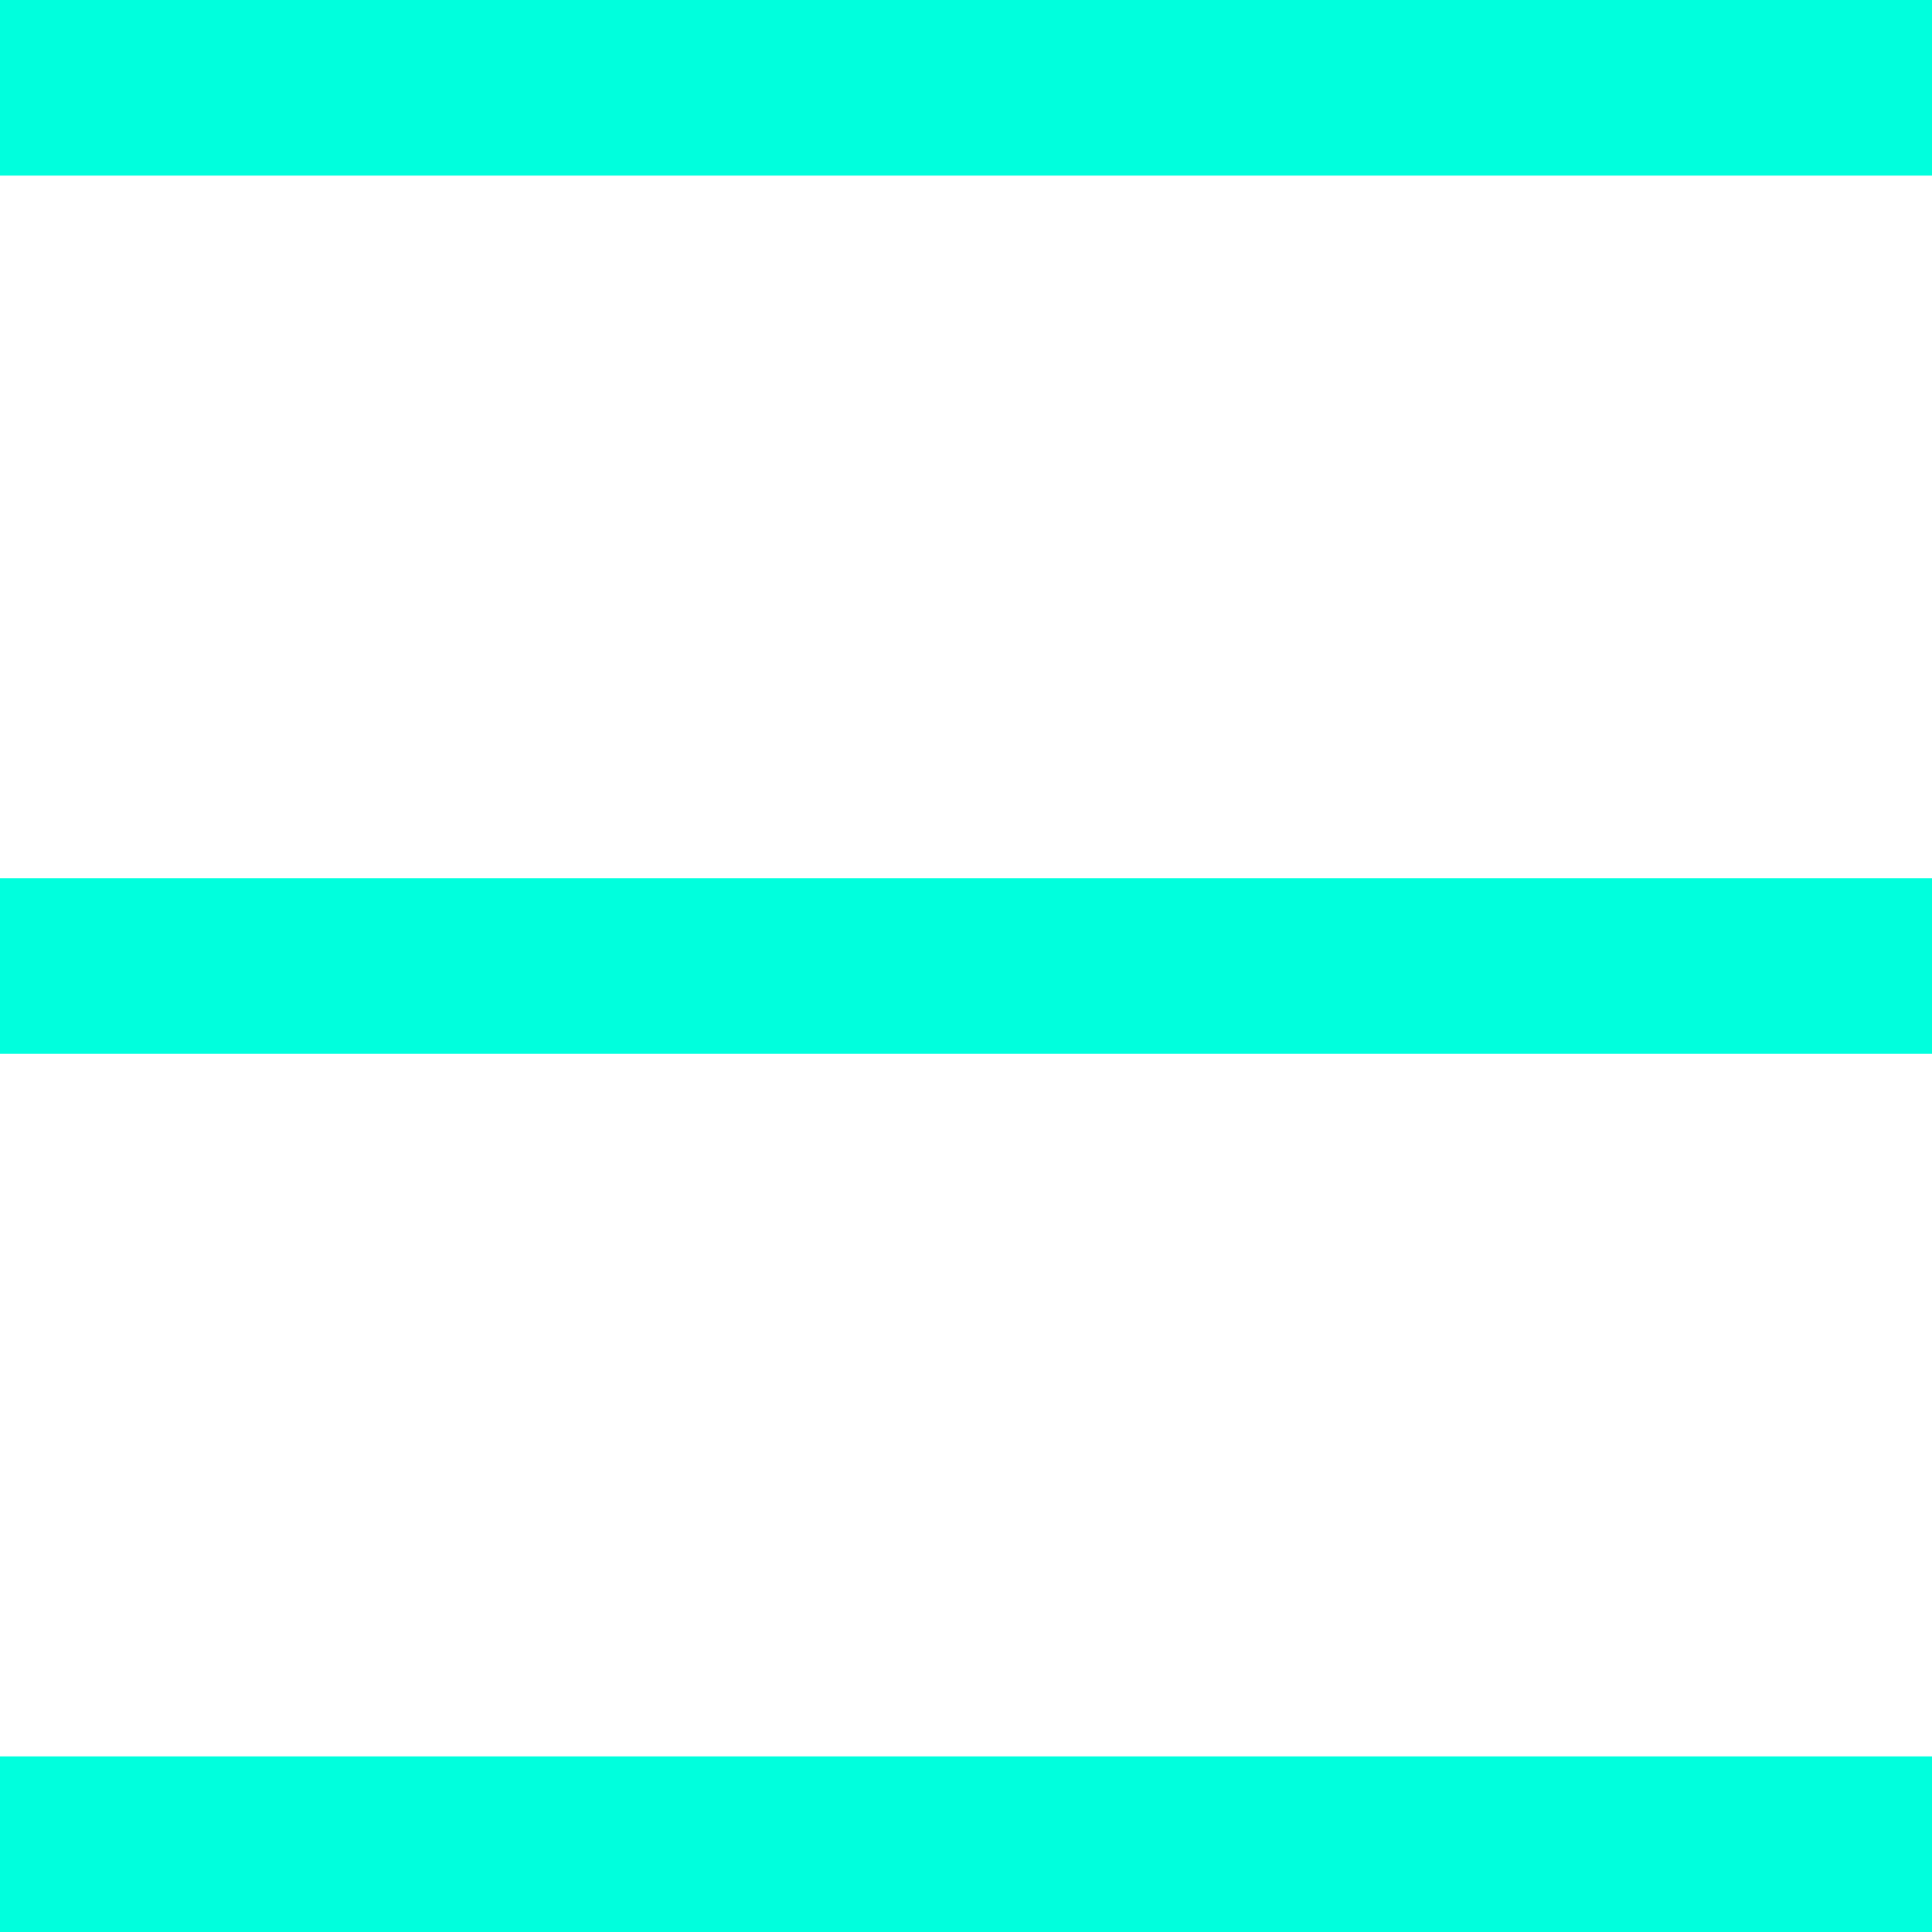
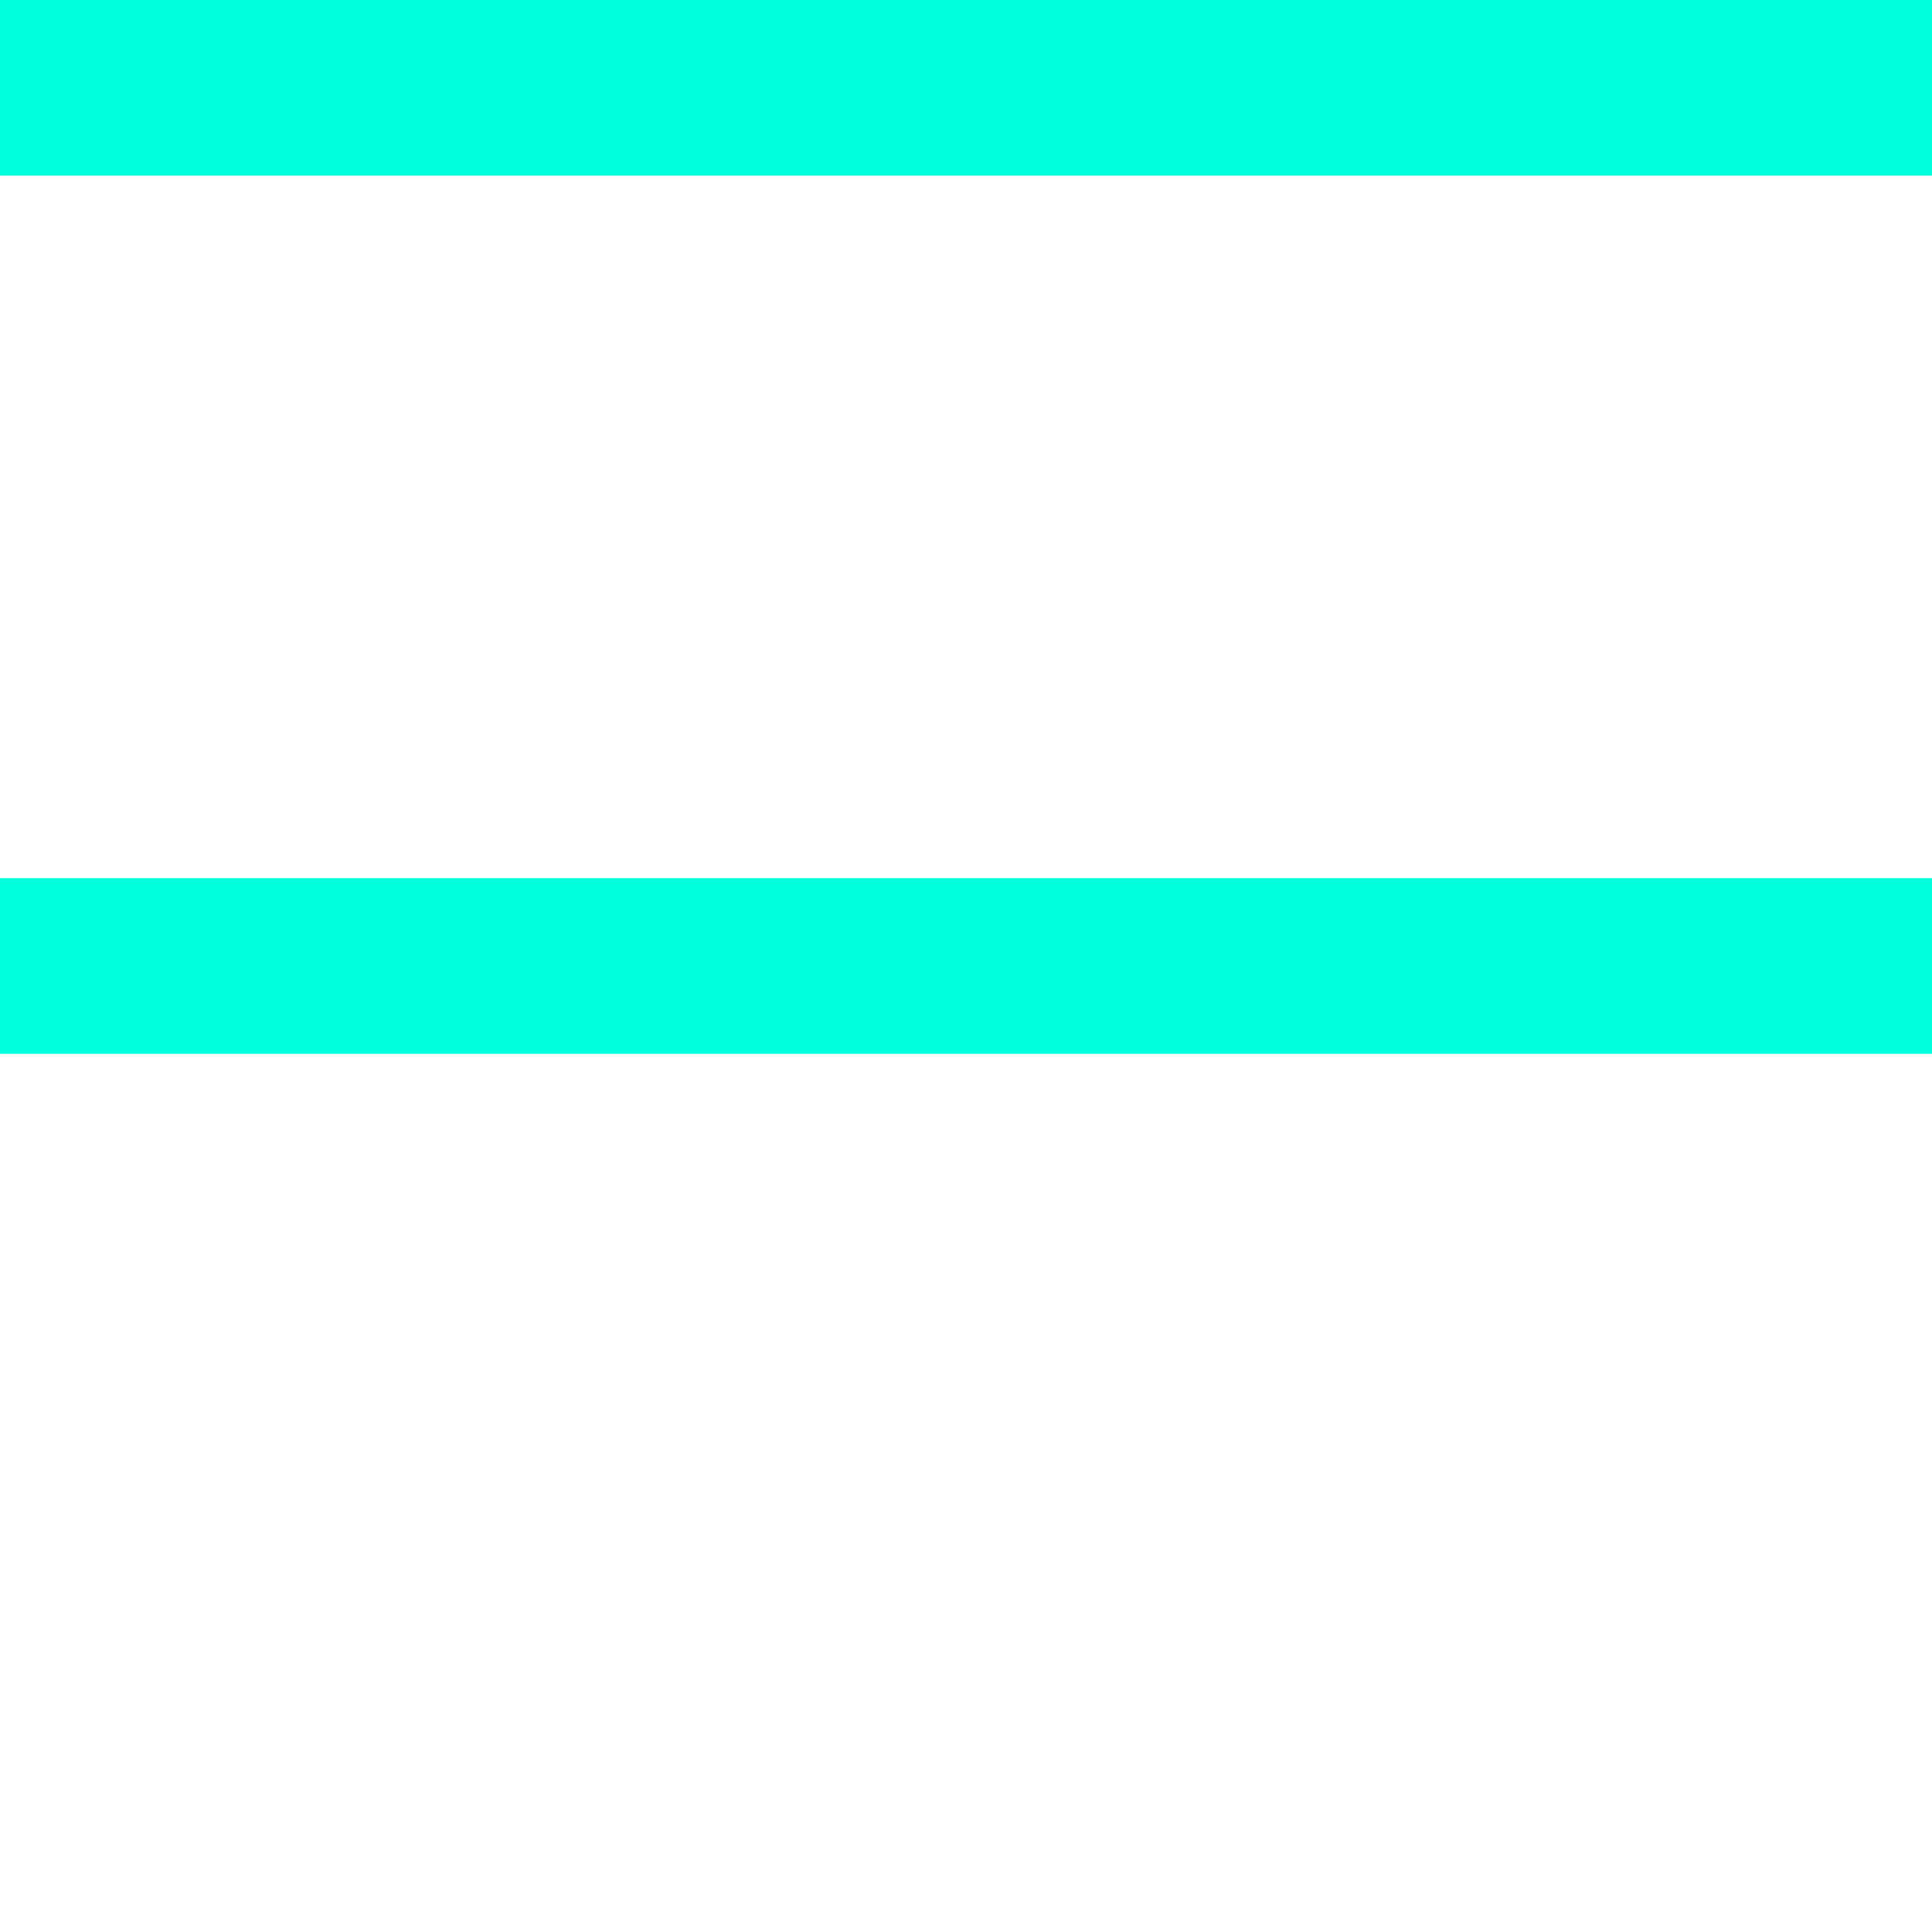
<svg xmlns="http://www.w3.org/2000/svg" width="30" height="30" viewBox="0 0 30 30" fill="none">
  <path fill-rule="evenodd" clip-rule="evenodd" d="M30 2.727H0V0H30V2.727Z" fill="#00FFDD" />
  <path fill-rule="evenodd" clip-rule="evenodd" d="M30 16.364H0V13.636H30V16.364Z" fill="#00FFDD" />
-   <path fill-rule="evenodd" clip-rule="evenodd" d="M30 30H0V27.273H30V30Z" fill="#00FFDD" />
</svg>